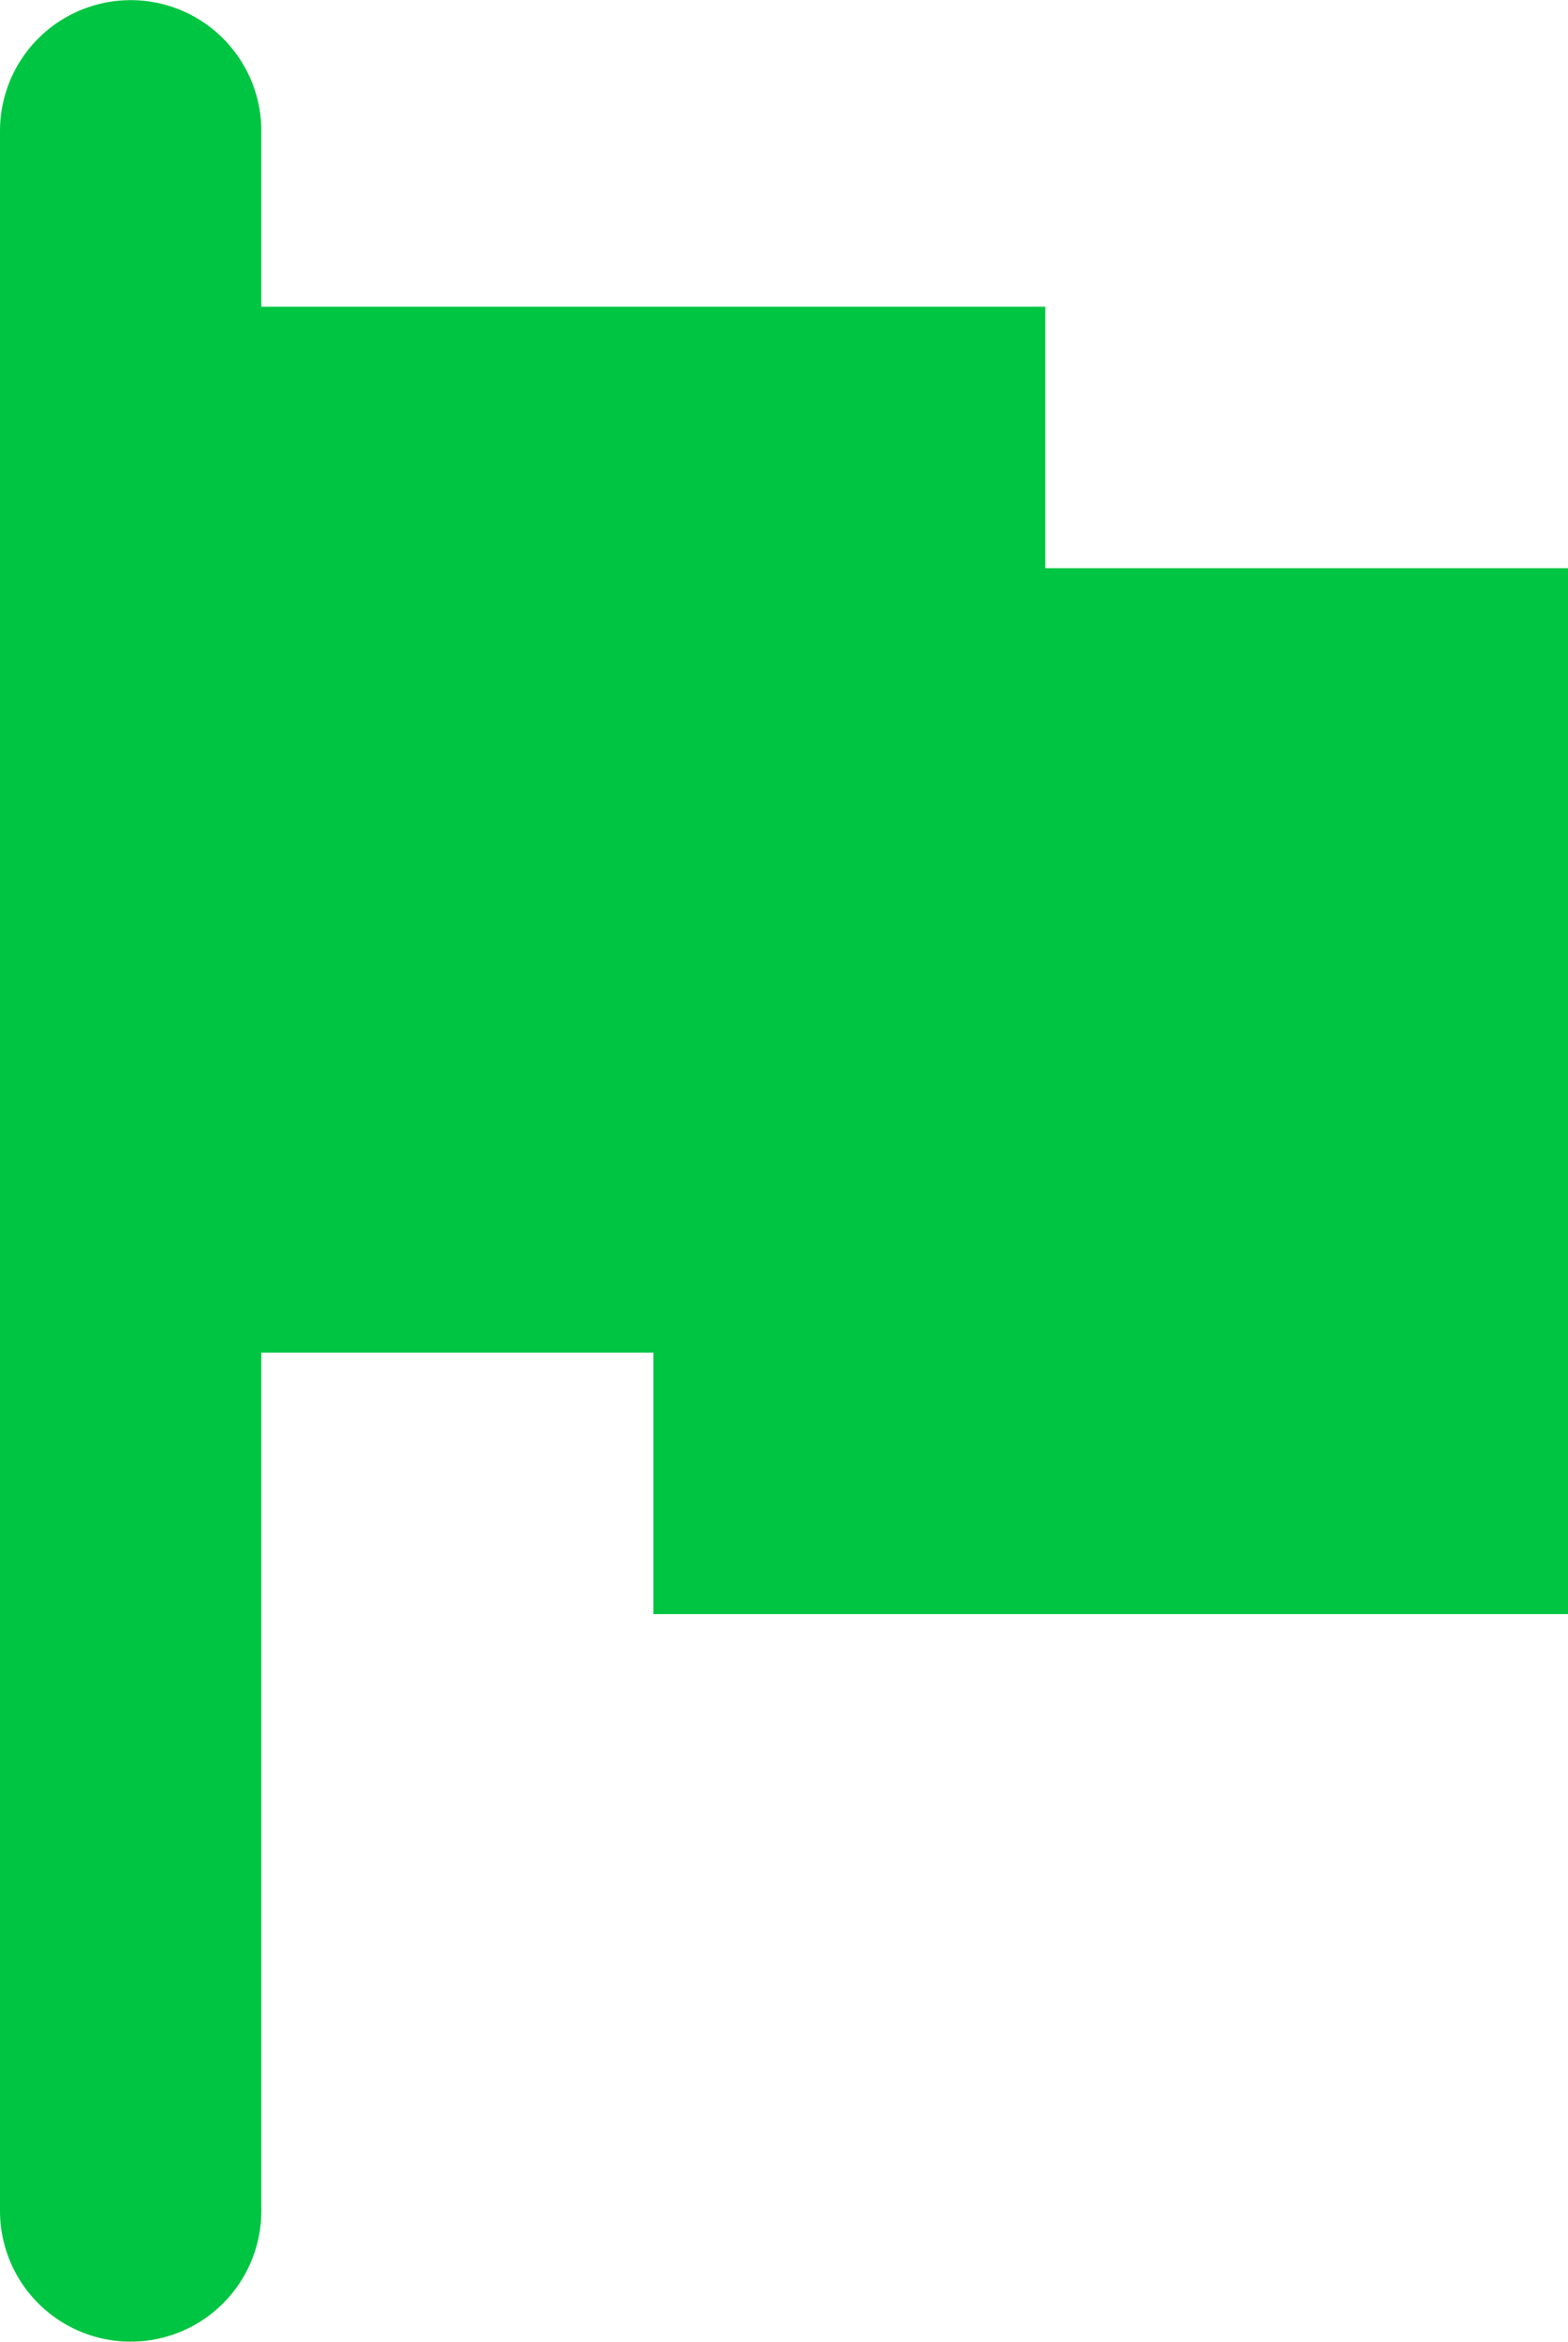
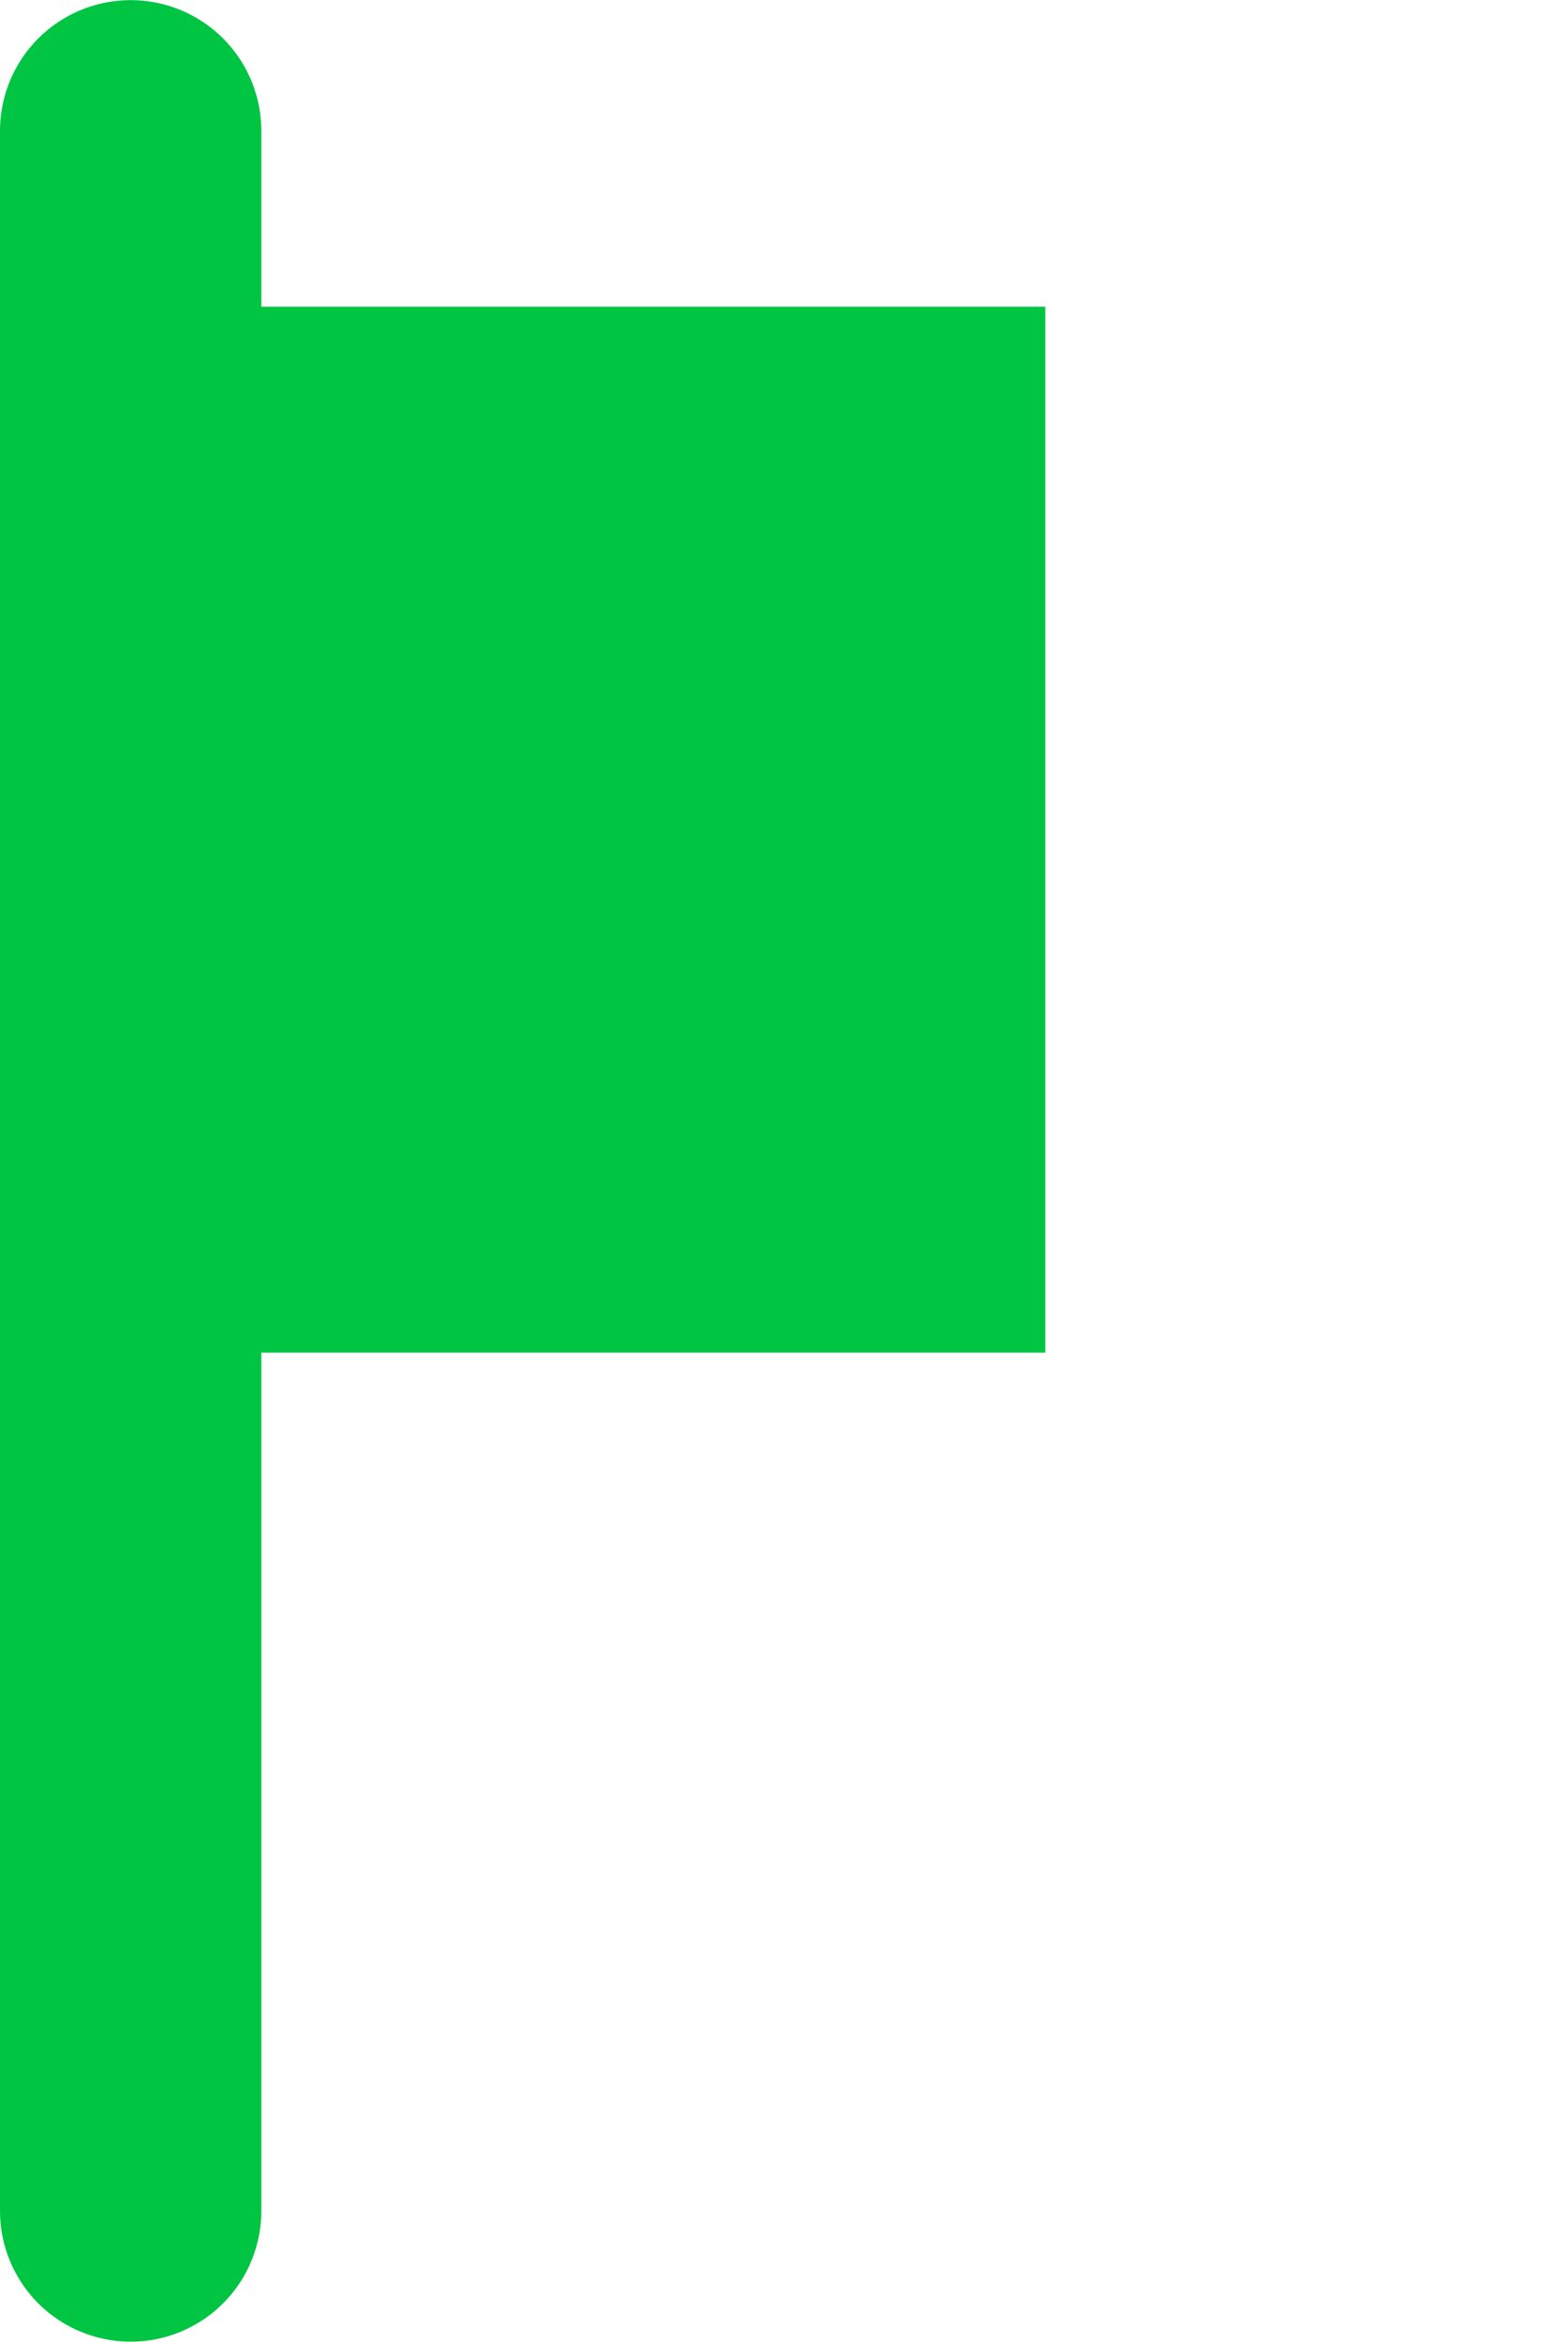
<svg xmlns="http://www.w3.org/2000/svg" width="12" height="17.915" viewBox="0 0 12 17.915">
  <g id="icon_finish" transform="translate(-935 -607.654)">
    <g id="Group_4983" data-name="Group 4983">
      <path id="Path_13343" data-name="Path 13343" d="M20001.529,179.4h0V163.49" transform="translate(-19065.529 445.165)" fill="none" stroke="#00c542" stroke-linecap="round" stroke-width="2" />
      <rect id="Rectangle_4259" data-name="Rectangle 4259" width="7" height="8" transform="translate(936 610)" fill="#00c542" />
-       <rect id="Rectangle_4260" data-name="Rectangle 4260" width="7" height="8" transform="translate(940 612)" fill="#00c542" />
    </g>
  </g>
</svg>